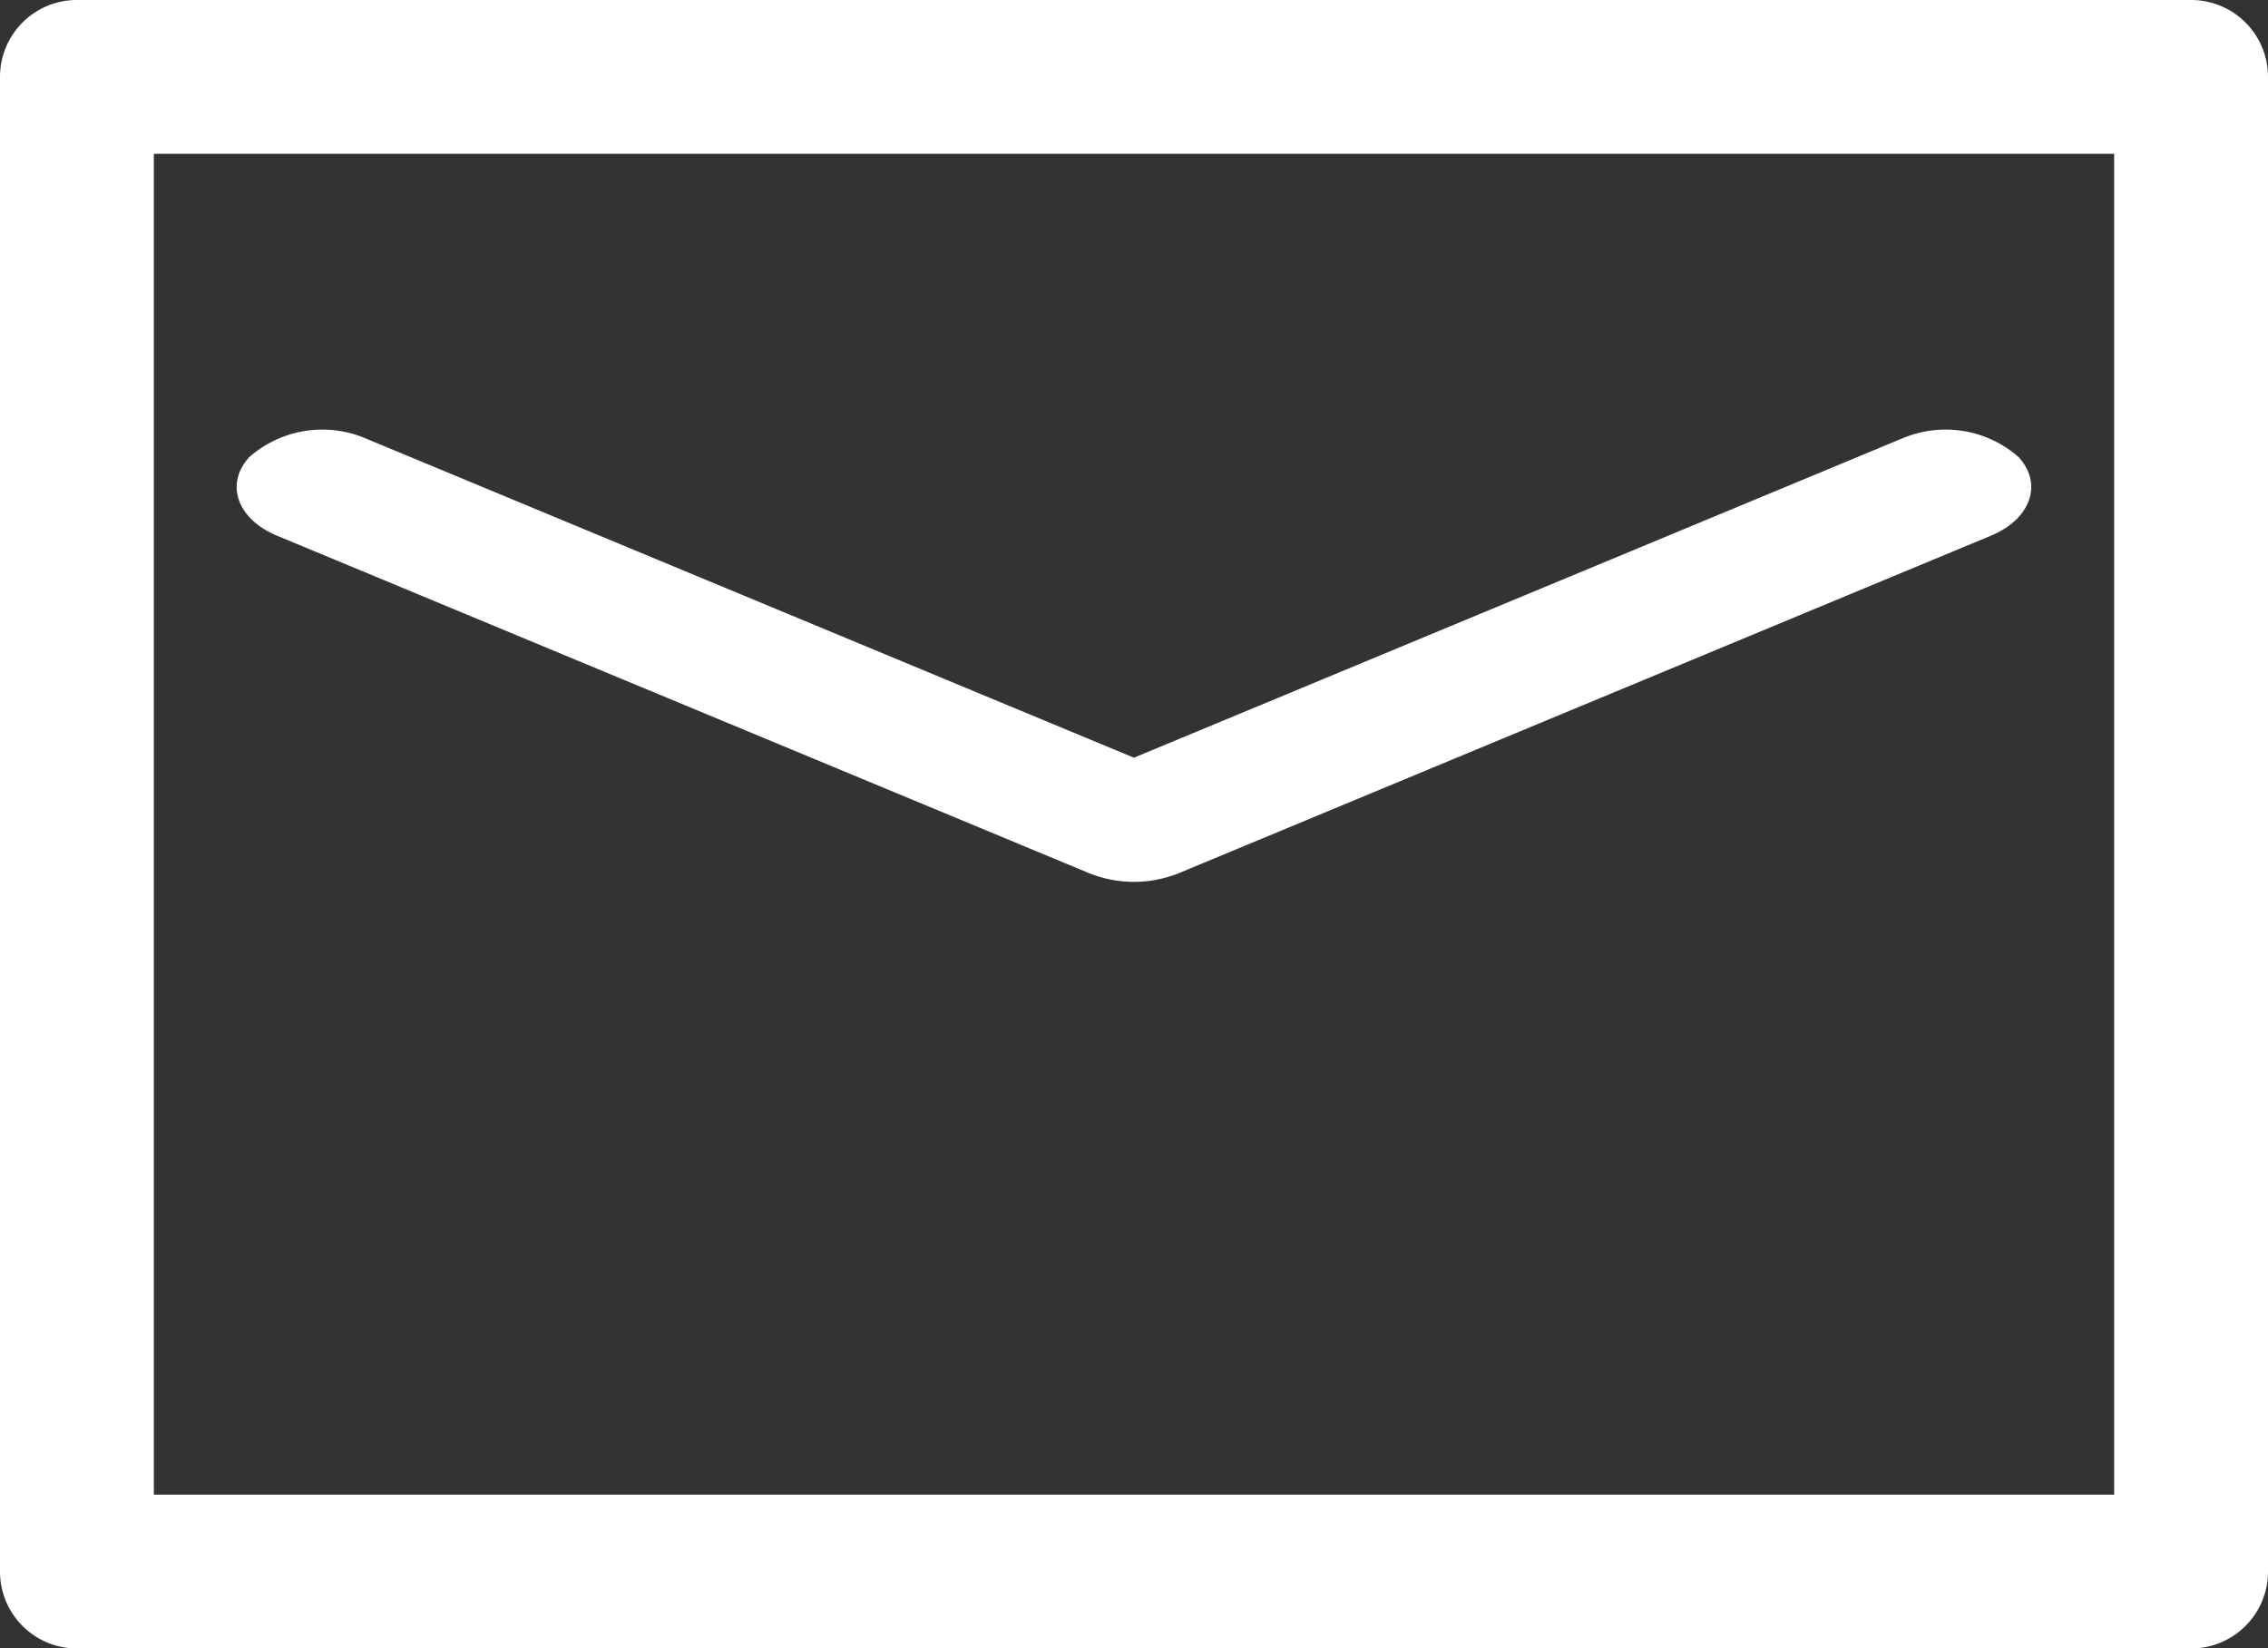
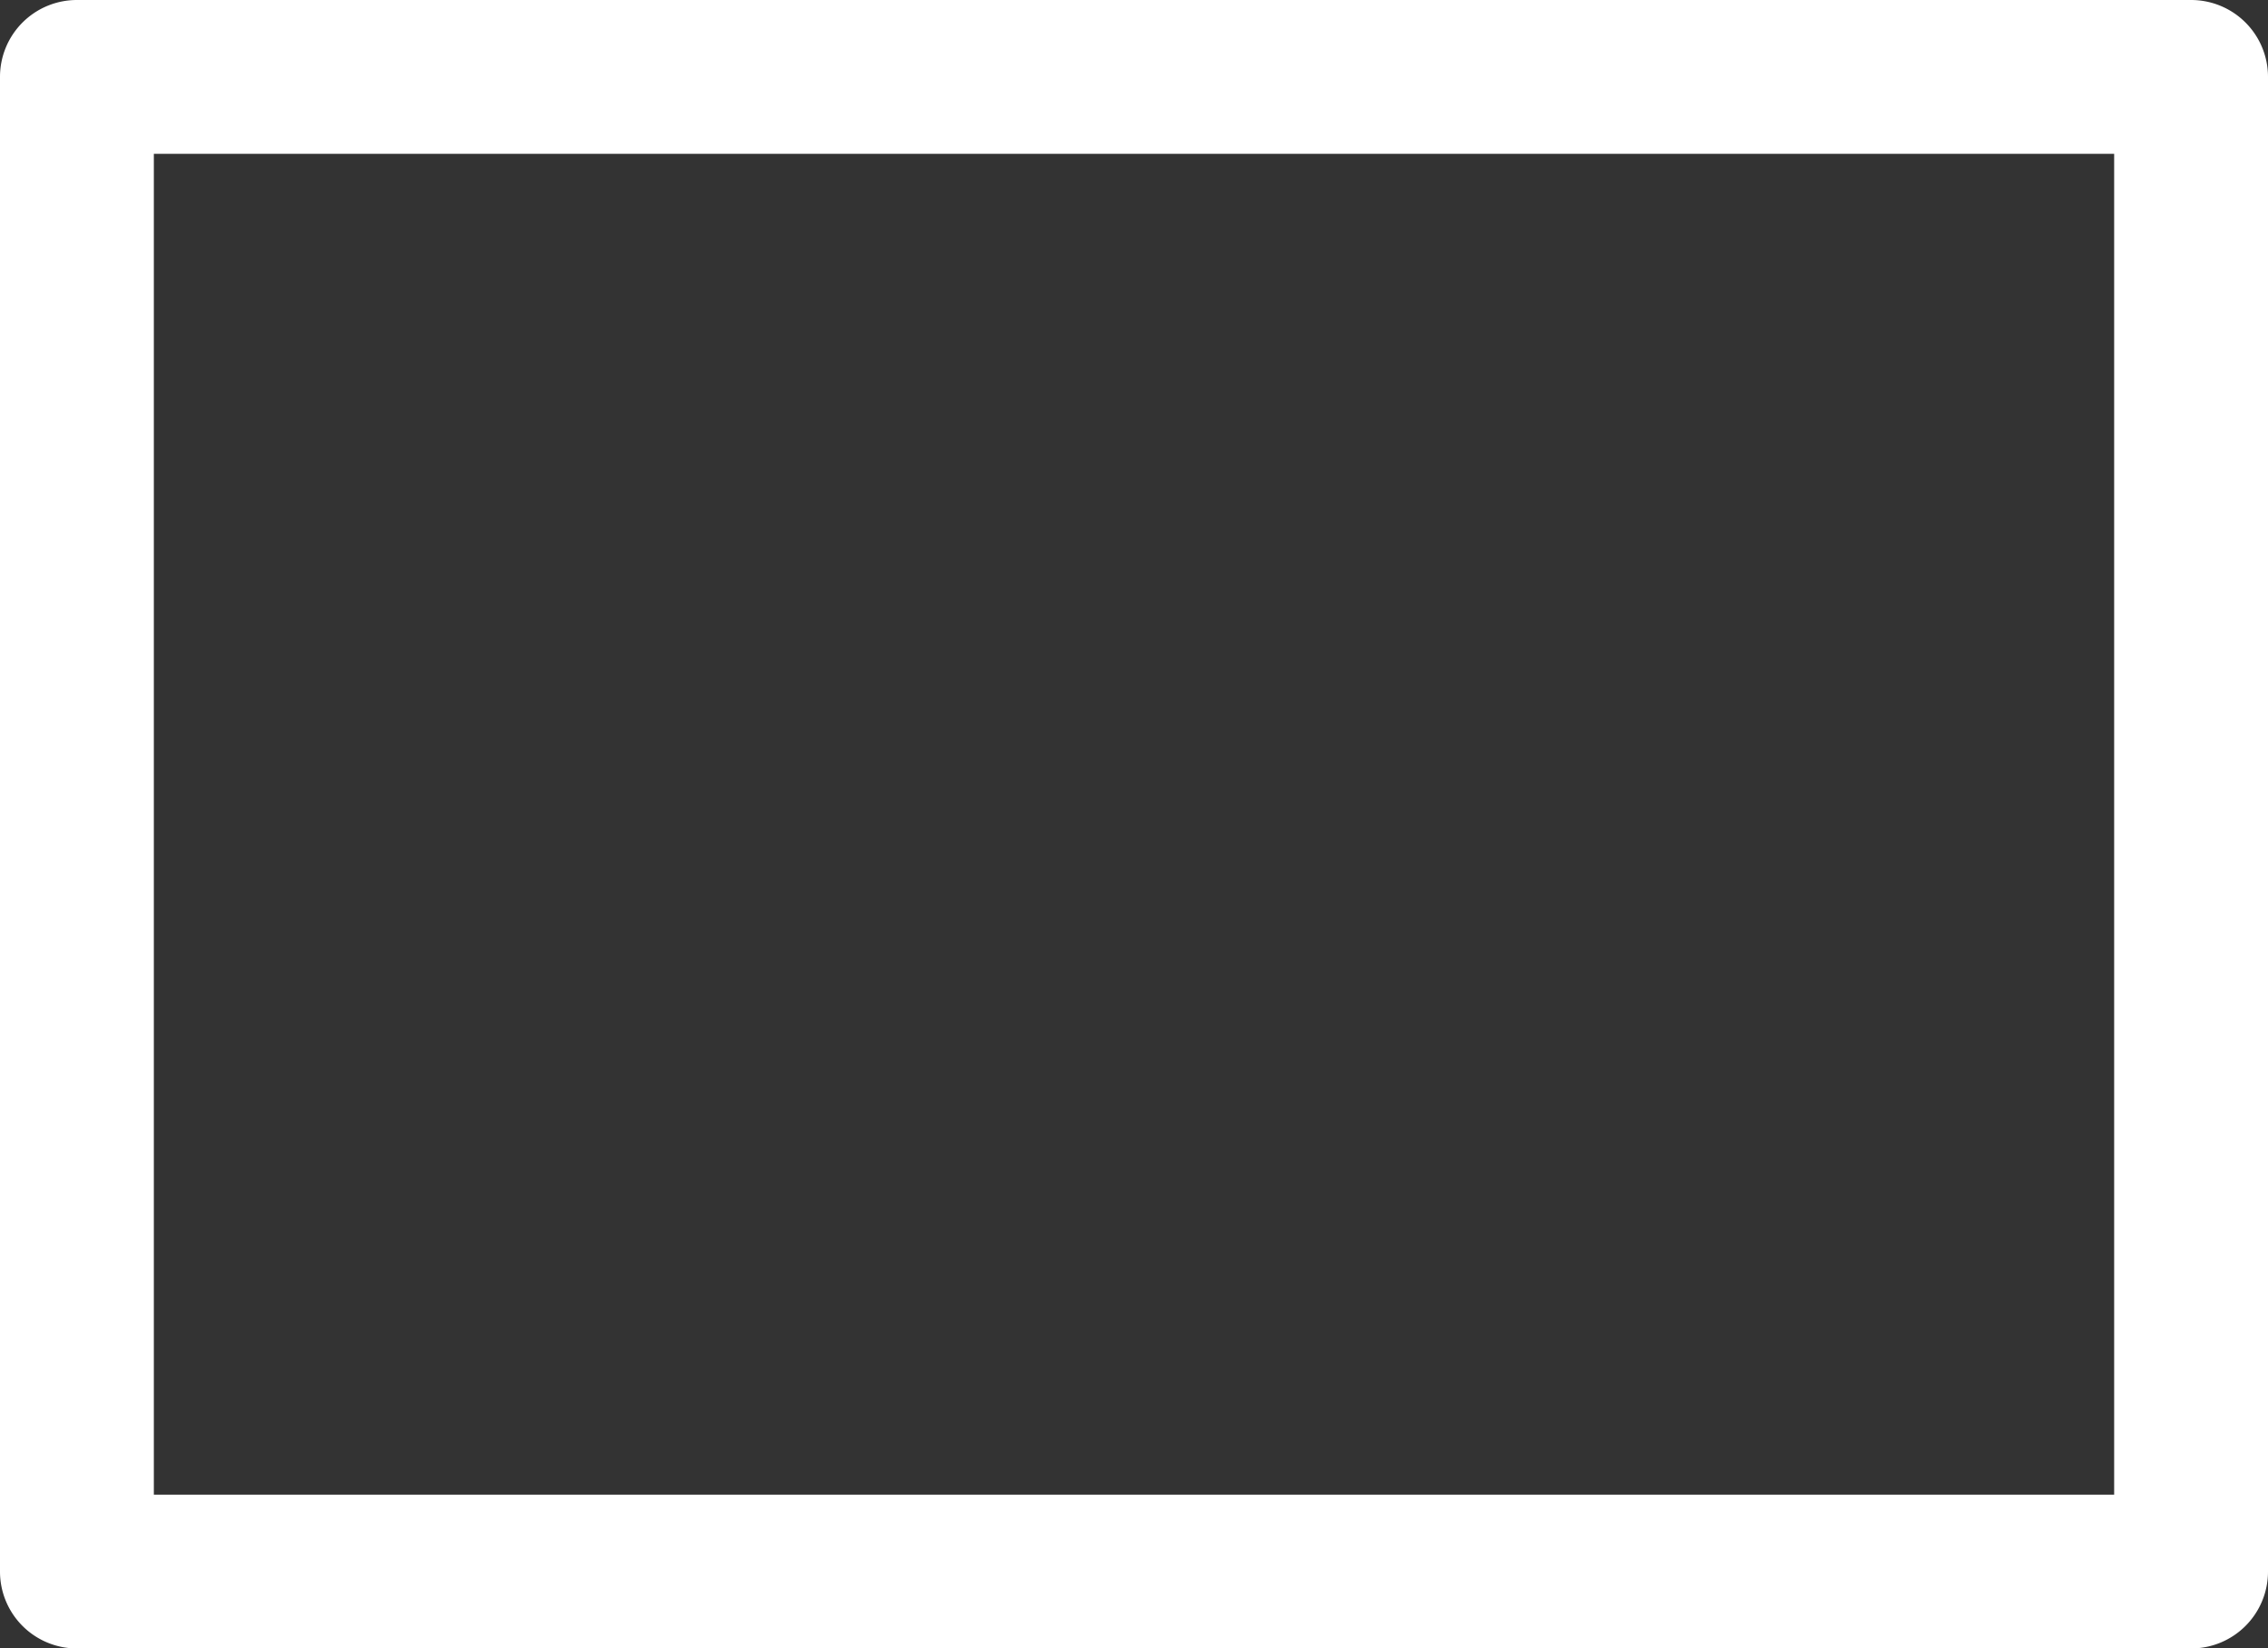
<svg xmlns="http://www.w3.org/2000/svg" width="30" height="21.81" viewBox="0 0 30 21.81">
  <rect x="0" y="0" width="30" height="21.81" fill="#333333" stroke="none" />
  <g transform="translate(0 -50.318)">
    <g transform="translate(0 50.318)">
-       <path d="M28.983,50.318H1.017A1.017,1.017,0,0,0,0,51.335V71.111a1.017,1.017,0,0,0,1.017,1.017H28.983A1.017,1.017,0,0,0,30,71.111V51.335A1.017,1.017,0,0,0,28.983,50.318ZM27.965,70.093H2.035V52.353H27.965Z" transform="translate(0 -50.318)" fill="#fff" />
-       <path d="M52.342,112.456l10.749,4.468a1.592,1.592,0,0,0,1.175,0l10.749-4.468c.526-.219.69-.684.366-1.039a1.464,1.464,0,0,0-1.541-.247l-10.162,4.224L53.517,111.17a1.465,1.465,0,0,0-1.541.247C51.652,111.772,51.816,112.237,52.342,112.456Z" transform="translate(-48.679 -105.369)" fill="#fff" />
+       <path d="M28.983,50.318H1.017A1.017,1.017,0,0,0,0,51.335V71.111a1.017,1.017,0,0,0,1.017,1.017H28.983A1.017,1.017,0,0,0,30,71.111V51.335A1.017,1.017,0,0,0,28.983,50.318M27.965,70.093H2.035V52.353H27.965Z" transform="translate(0 -50.318)" fill="#fff" />
    </g>
  </g>
</svg>